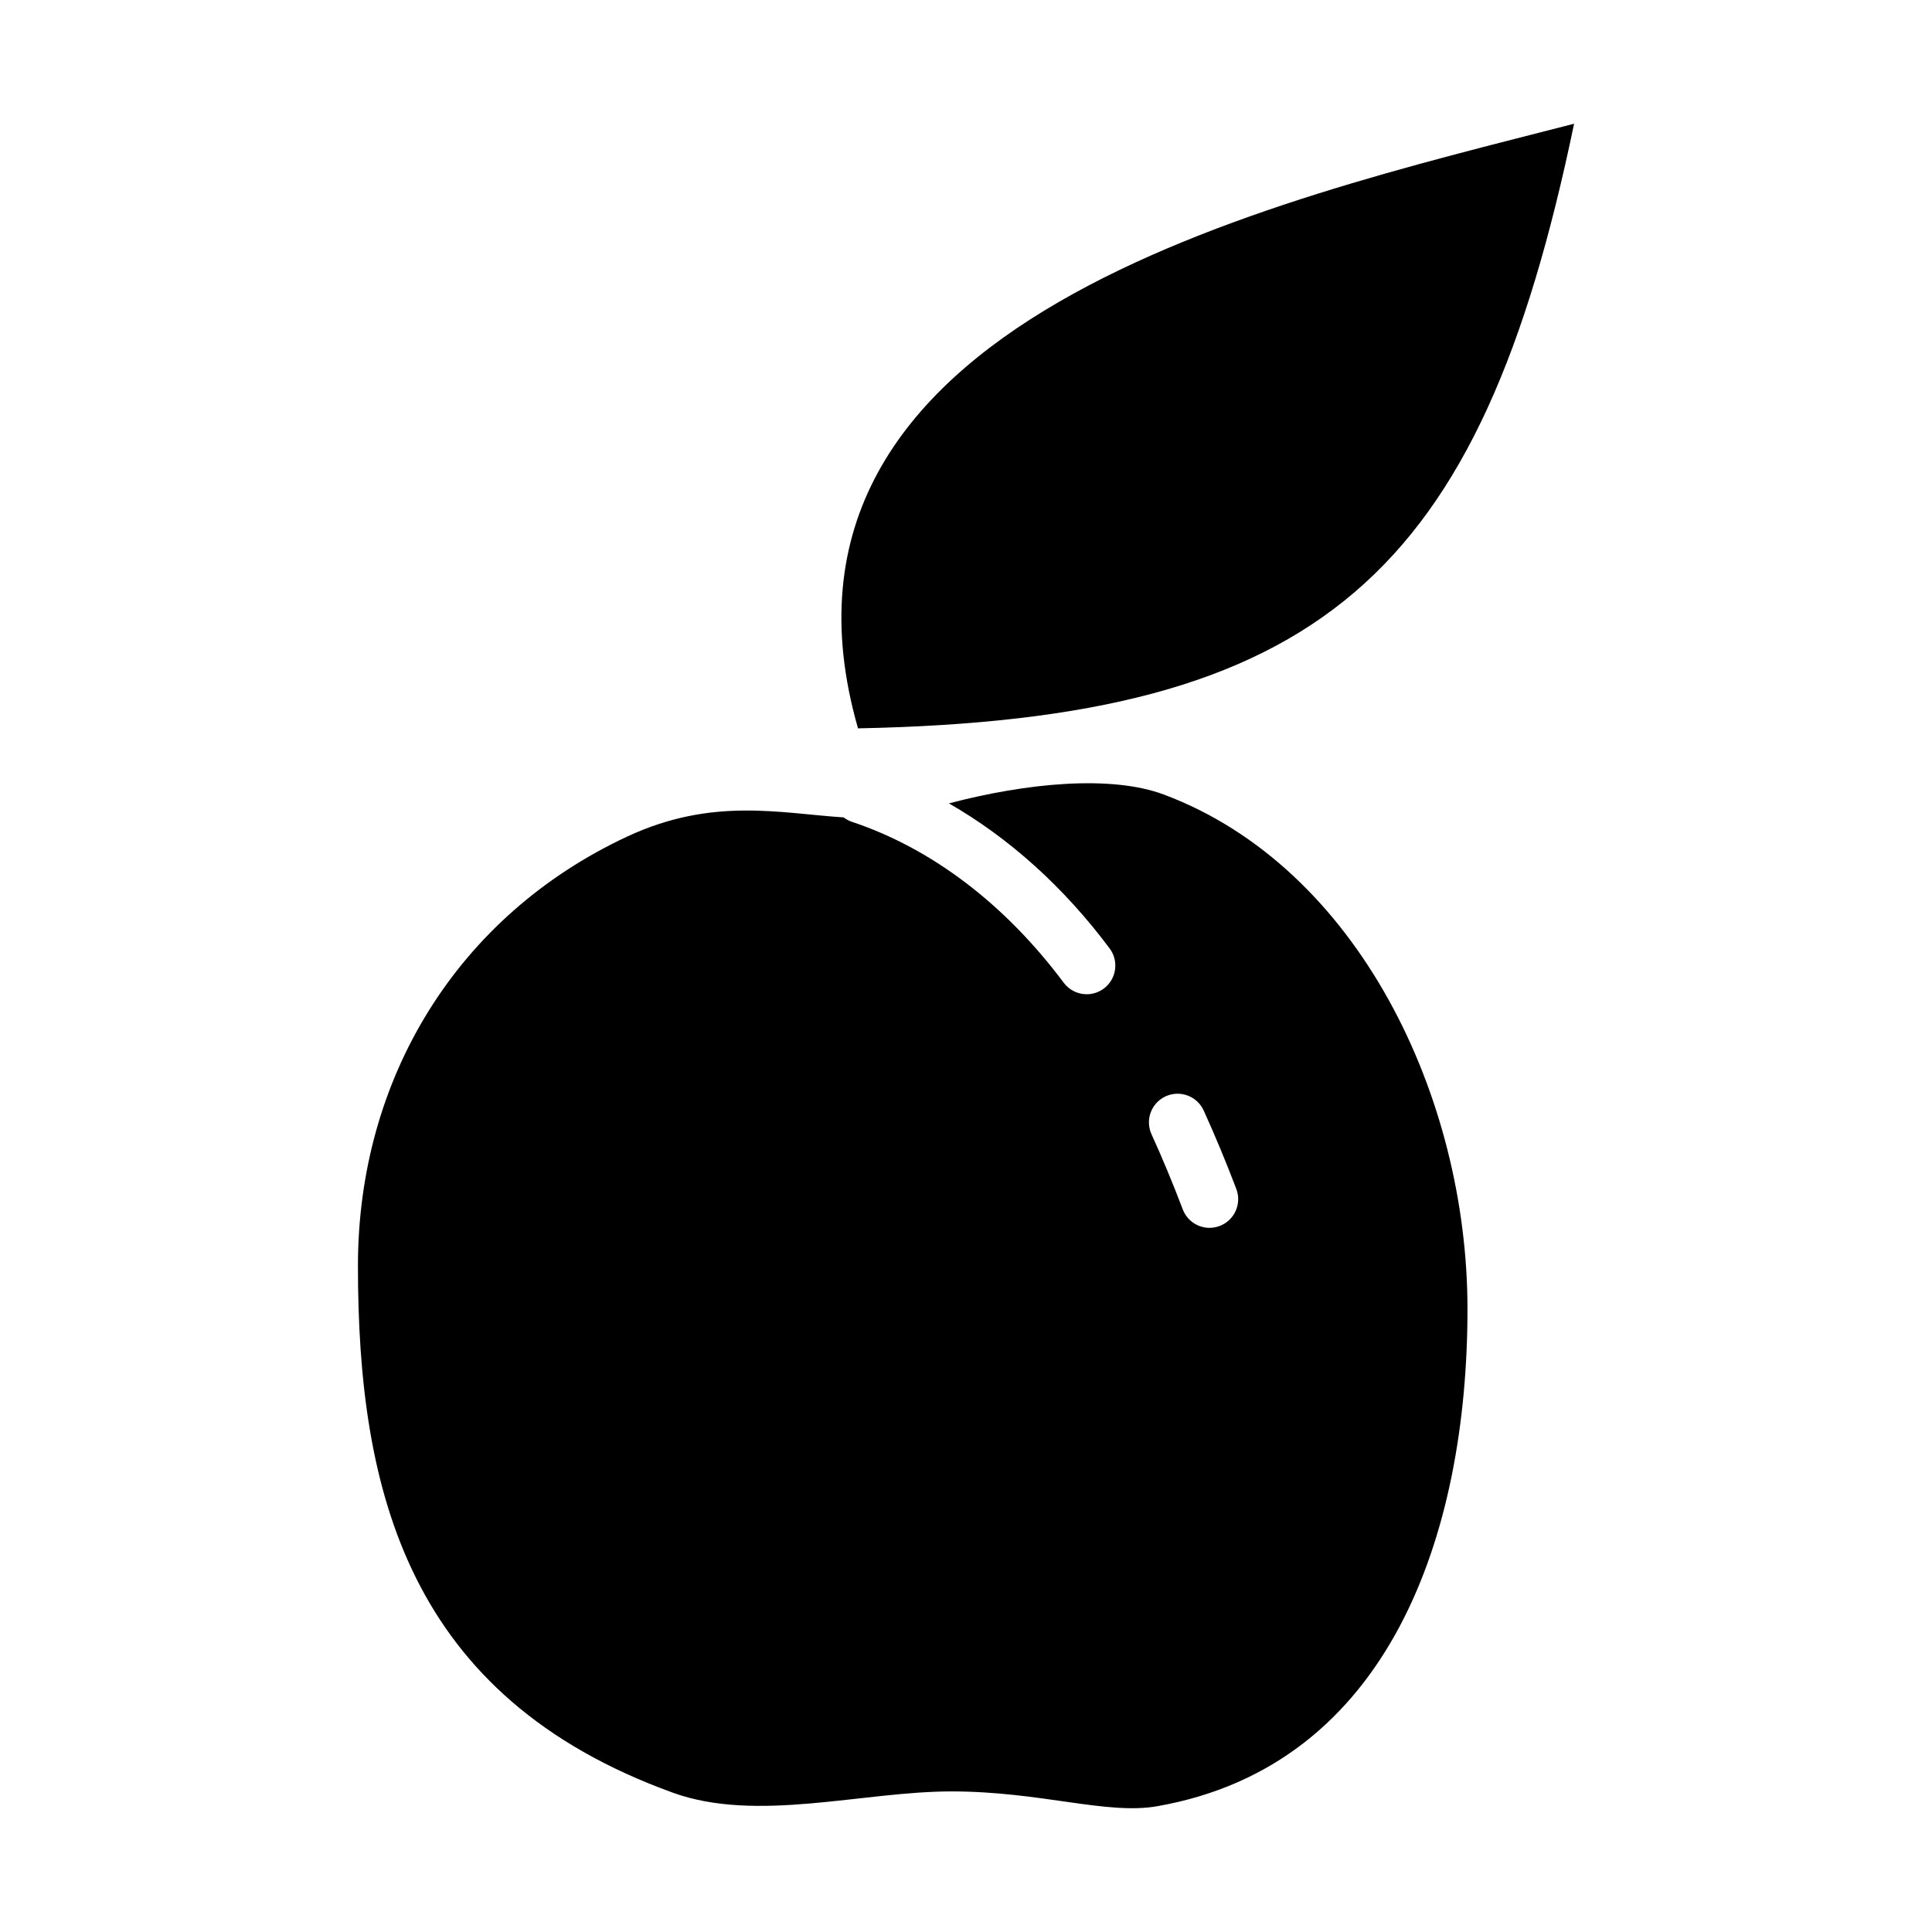
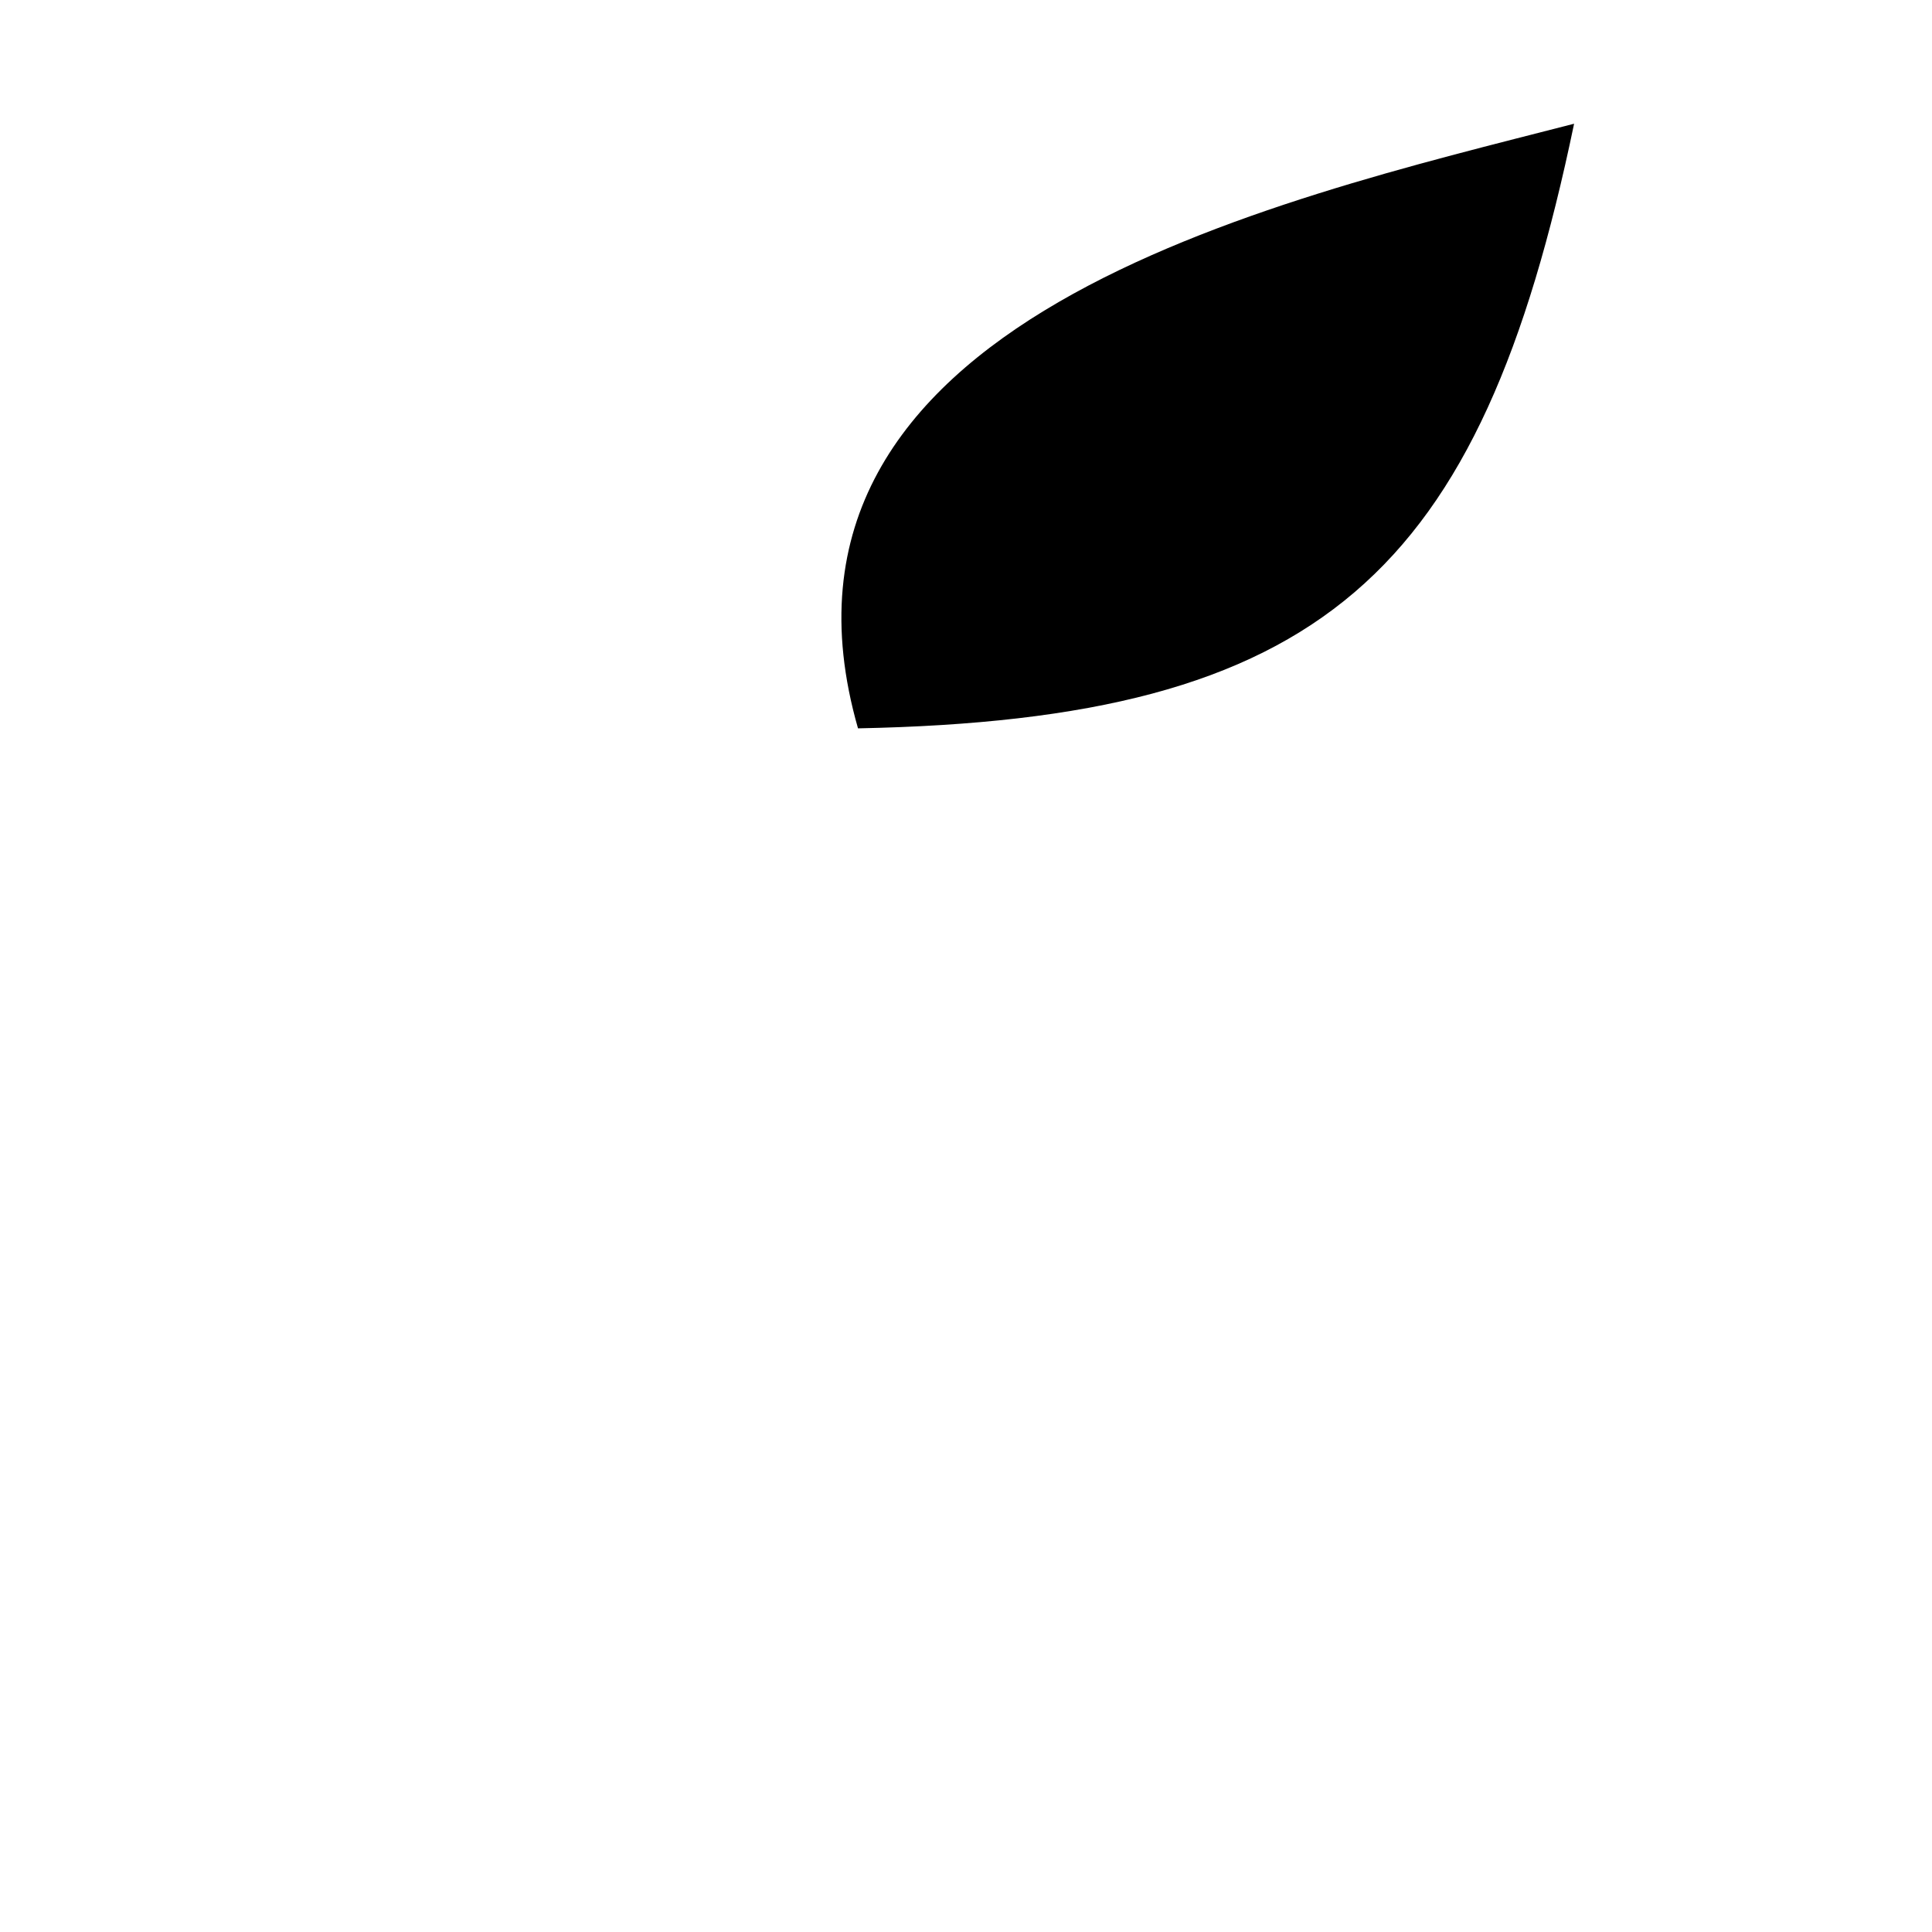
<svg xmlns="http://www.w3.org/2000/svg" fill="#000000" width="800px" height="800px" version="1.1" viewBox="144 144 512 512">
  <g fill-rule="evenodd">
-     <path d="m452.5 354.59c-13.984-5.254-36.34-3.125-57.02 2.316 15.863 9.105 30.355 22.062 42.586 38.441 2.508 3.359 1.82 8.121-1.535 10.625-1.367 1.02-2.961 1.512-4.539 1.512-2.316 0-4.602-1.055-6.09-3.047-15.594-20.871-35.035-35.629-56.215-42.672-0.789-0.266-1.492-0.676-2.125-1.145-16.812-1.09-34.805-5.453-57.391 5.098-44.984 21.008-71.312 64.027-71.312 113.77 0 59.816 13.246 114.17 83.406 139.58 22.305 8.082 50.23-0.324 73.895-0.324 23.668 0 41.105 6.281 54.512 3.926 61.68-10.836 82.227-72.285 82.227-131.79-0.008-56.211-29.027-116.99-80.398-136.29zm14.734 114.3c-0.887 0.332-1.793 0.5-2.695 0.5-3.062 0-5.949-1.863-7.098-4.902-2.637-6.941-5.422-13.633-8.277-19.891-1.742-3.82-0.059-8.324 3.754-10.066 3.812-1.727 8.316-0.066 10.066 3.758 2.988 6.559 5.898 13.551 8.656 20.809 1.484 3.918-0.484 8.305-4.406 9.793z" />
    <path d="m561.15 176.79c-80.219 20.645-220.82 51.984-189.77 160.23 122.86-2.422 164.84-40.414 189.77-160.23z" />
  </g>
</svg>